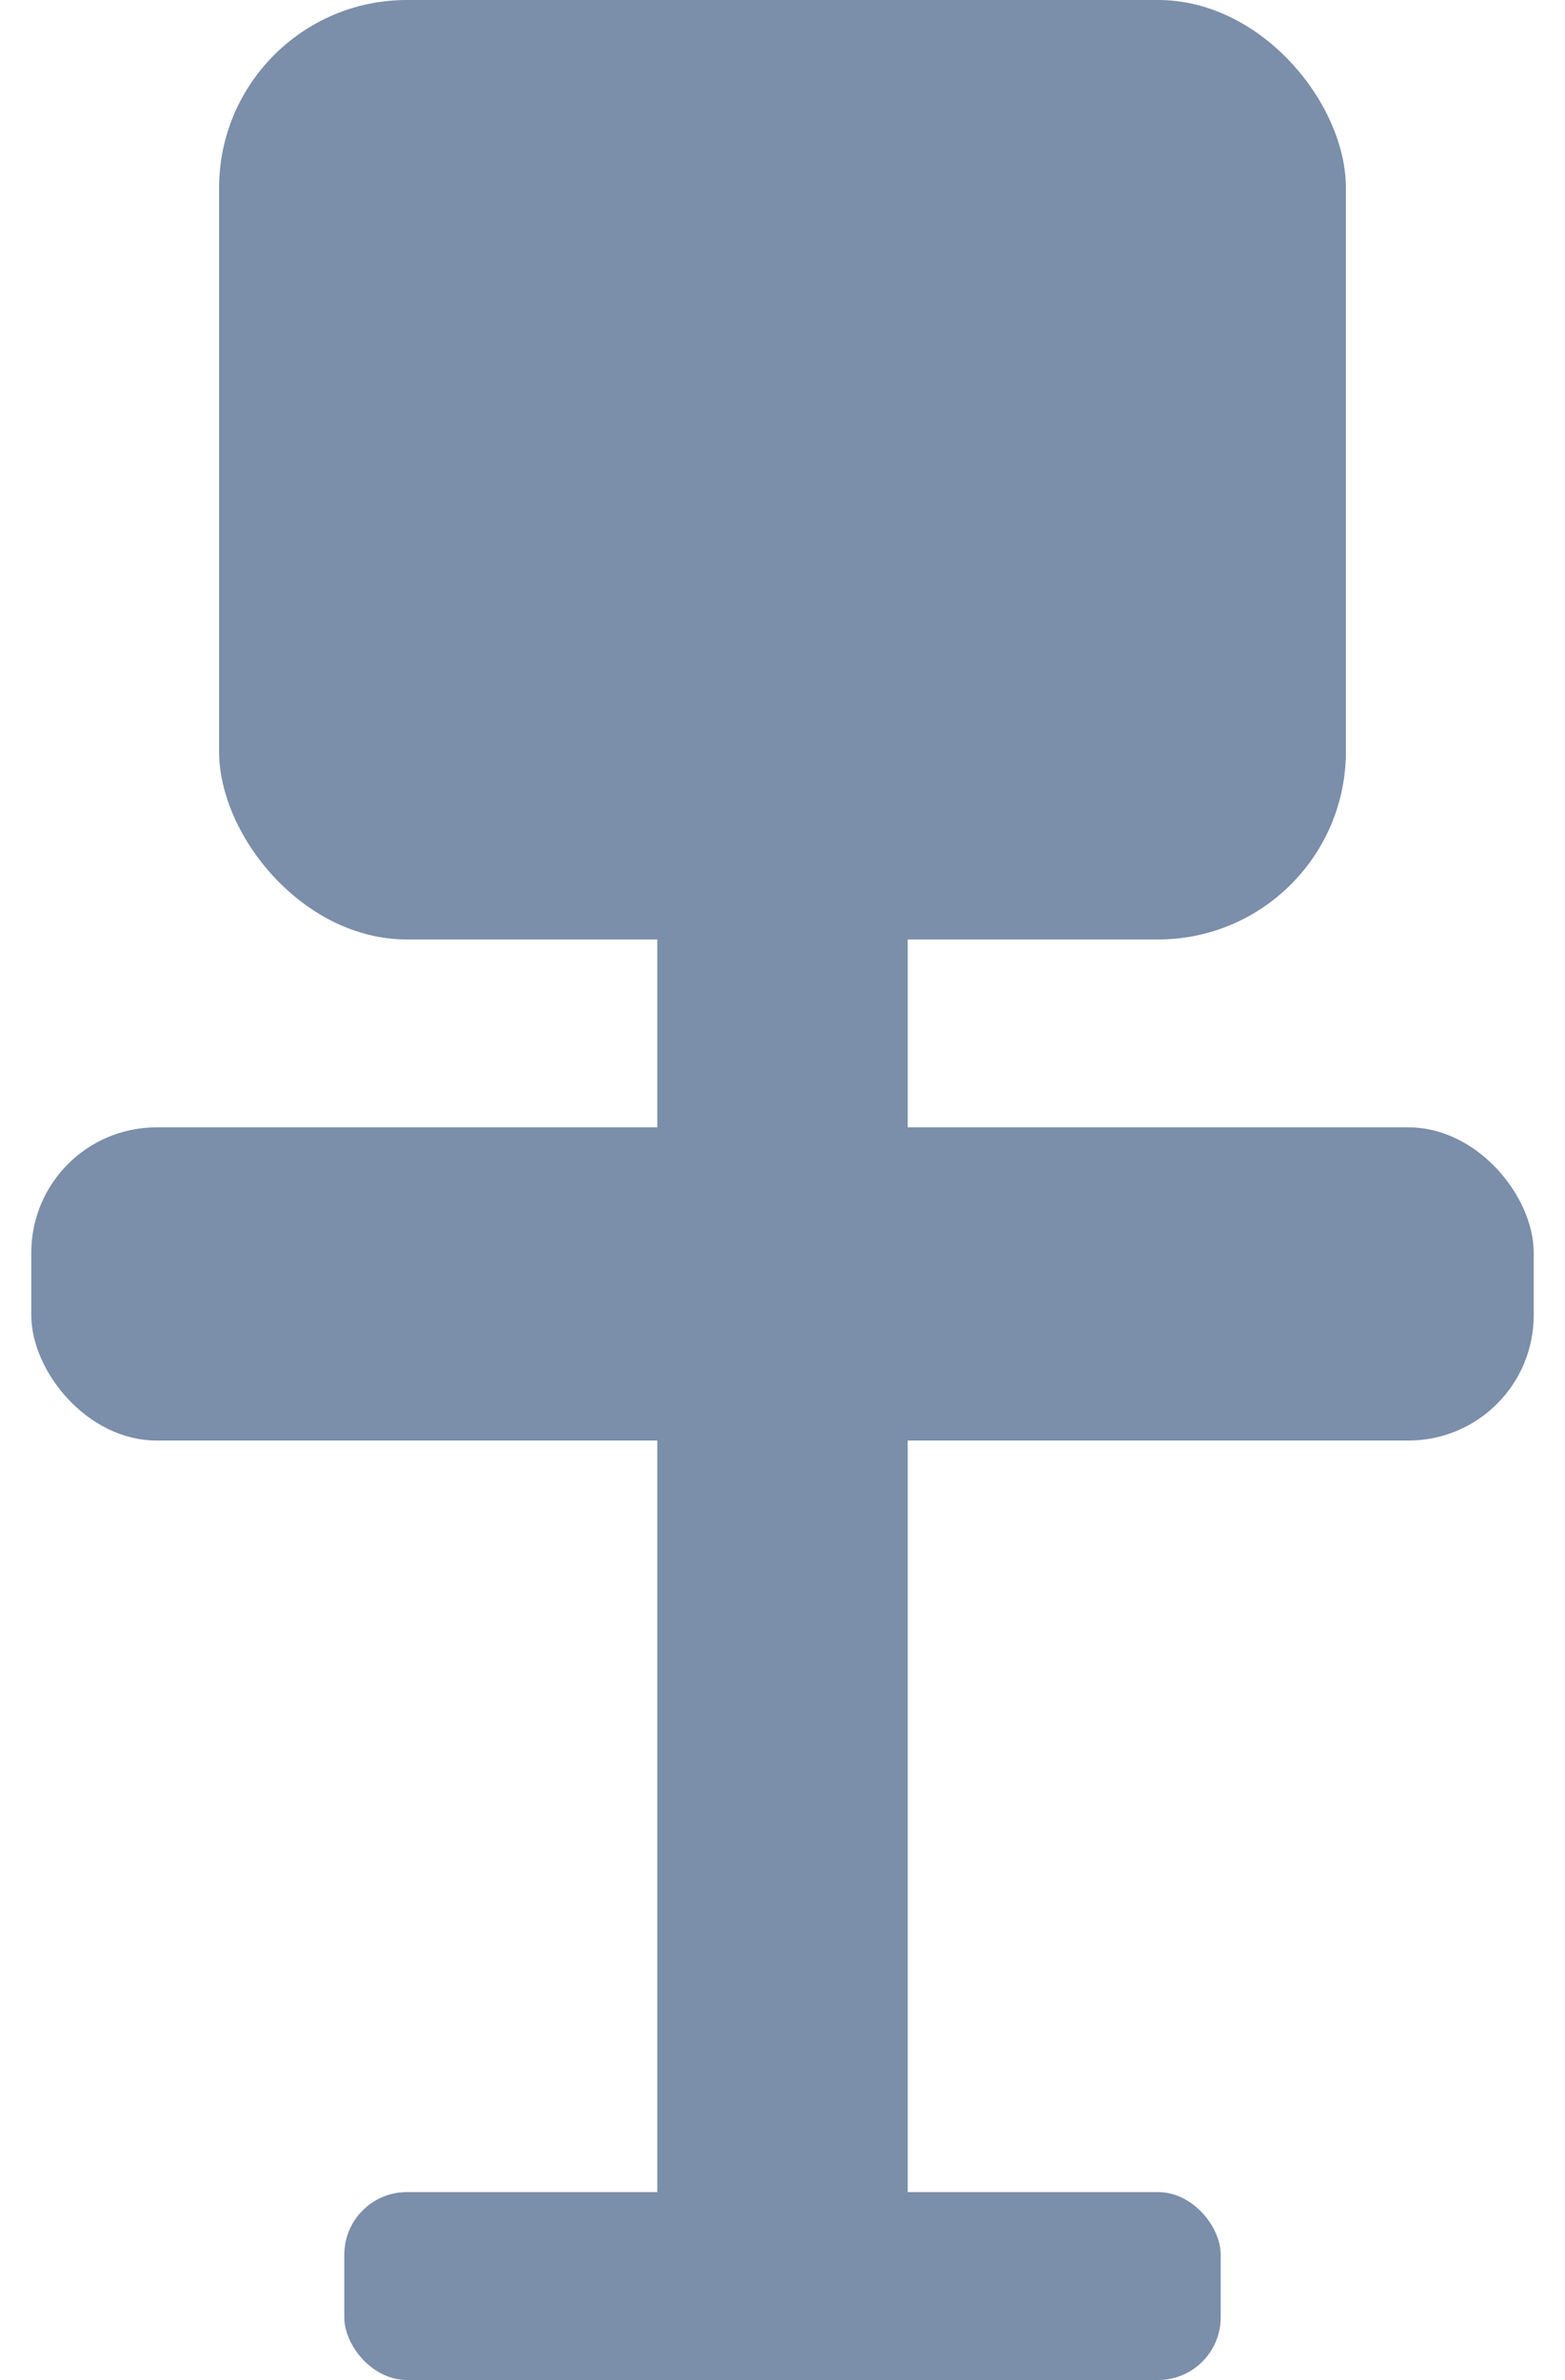
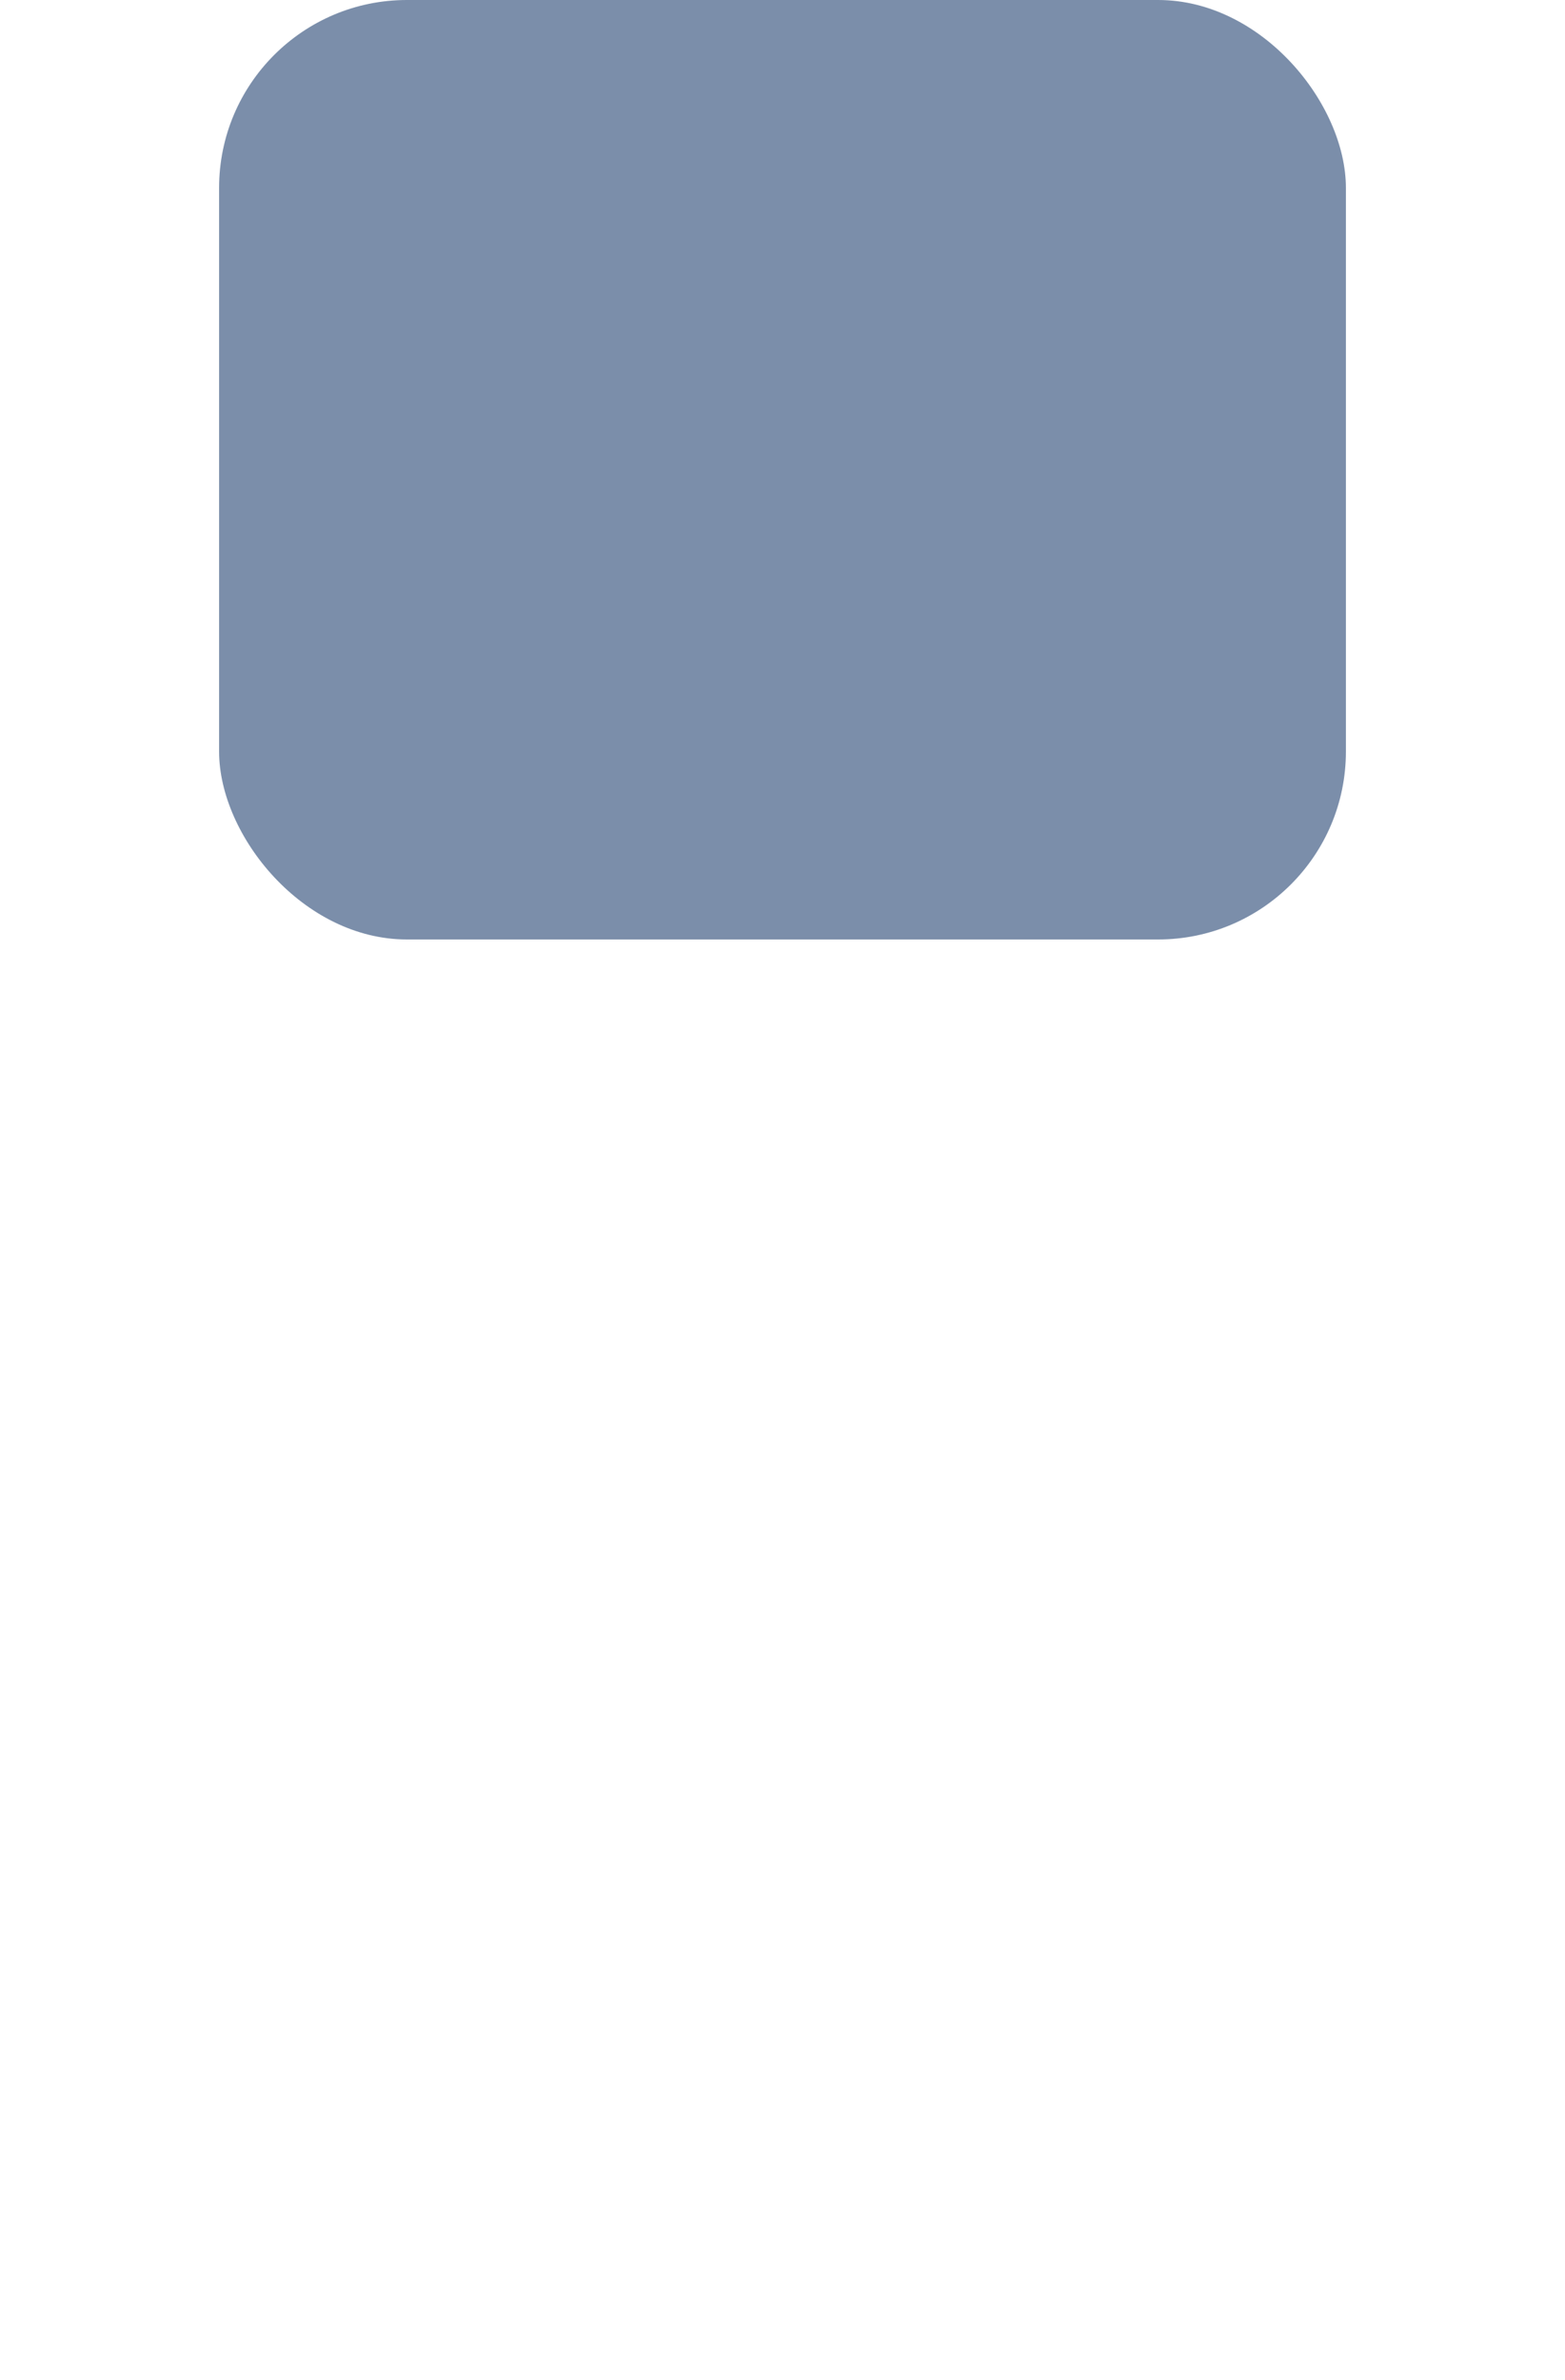
<svg xmlns="http://www.w3.org/2000/svg" width="25" height="38" viewBox="0 0 25 38" fill="none">
  <rect x="3.5" width="18" height="15" rx="3" fill="#7B8EAA" />
-   <rect x="0.5" y="18" width="24" height="5" rx="2" fill="#7B8EAA" />
-   <rect x="10.5" y="14" width="4" height="24" rx="1" fill="#7B8EAA" />
-   <rect x="5.5" y="35" width="14" height="3" rx="1" fill="#7B8EAA" />
</svg>